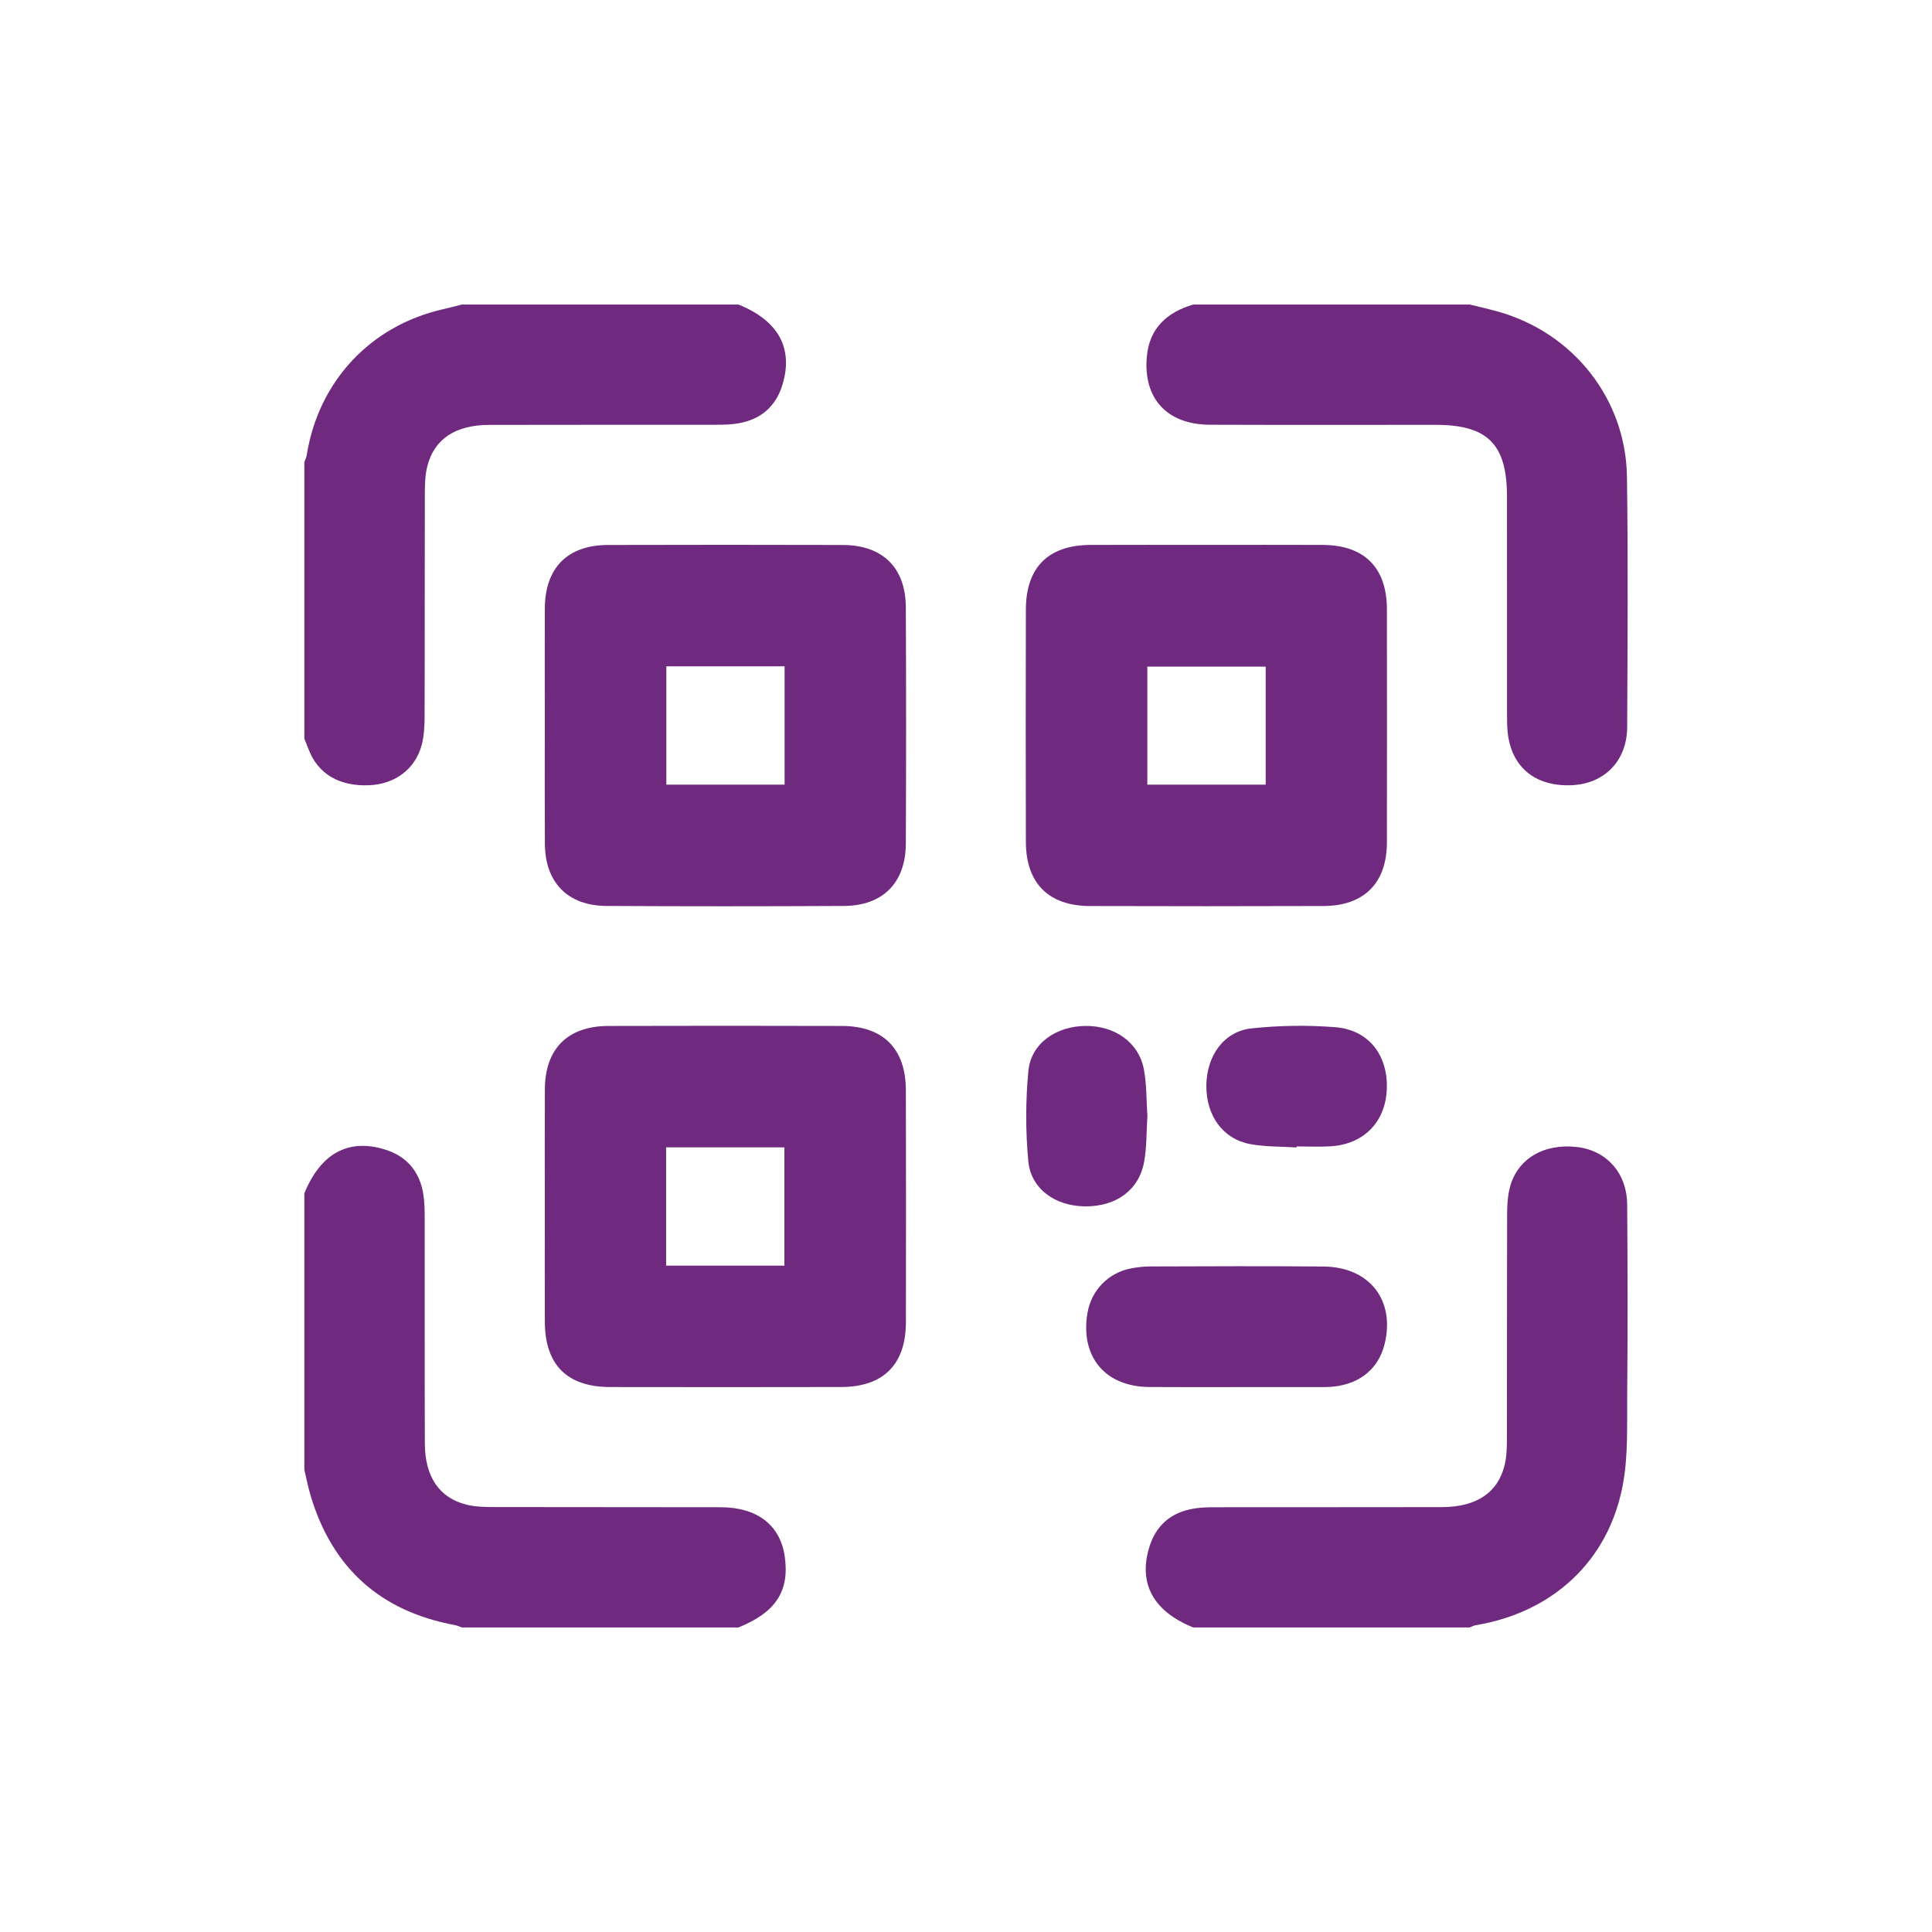
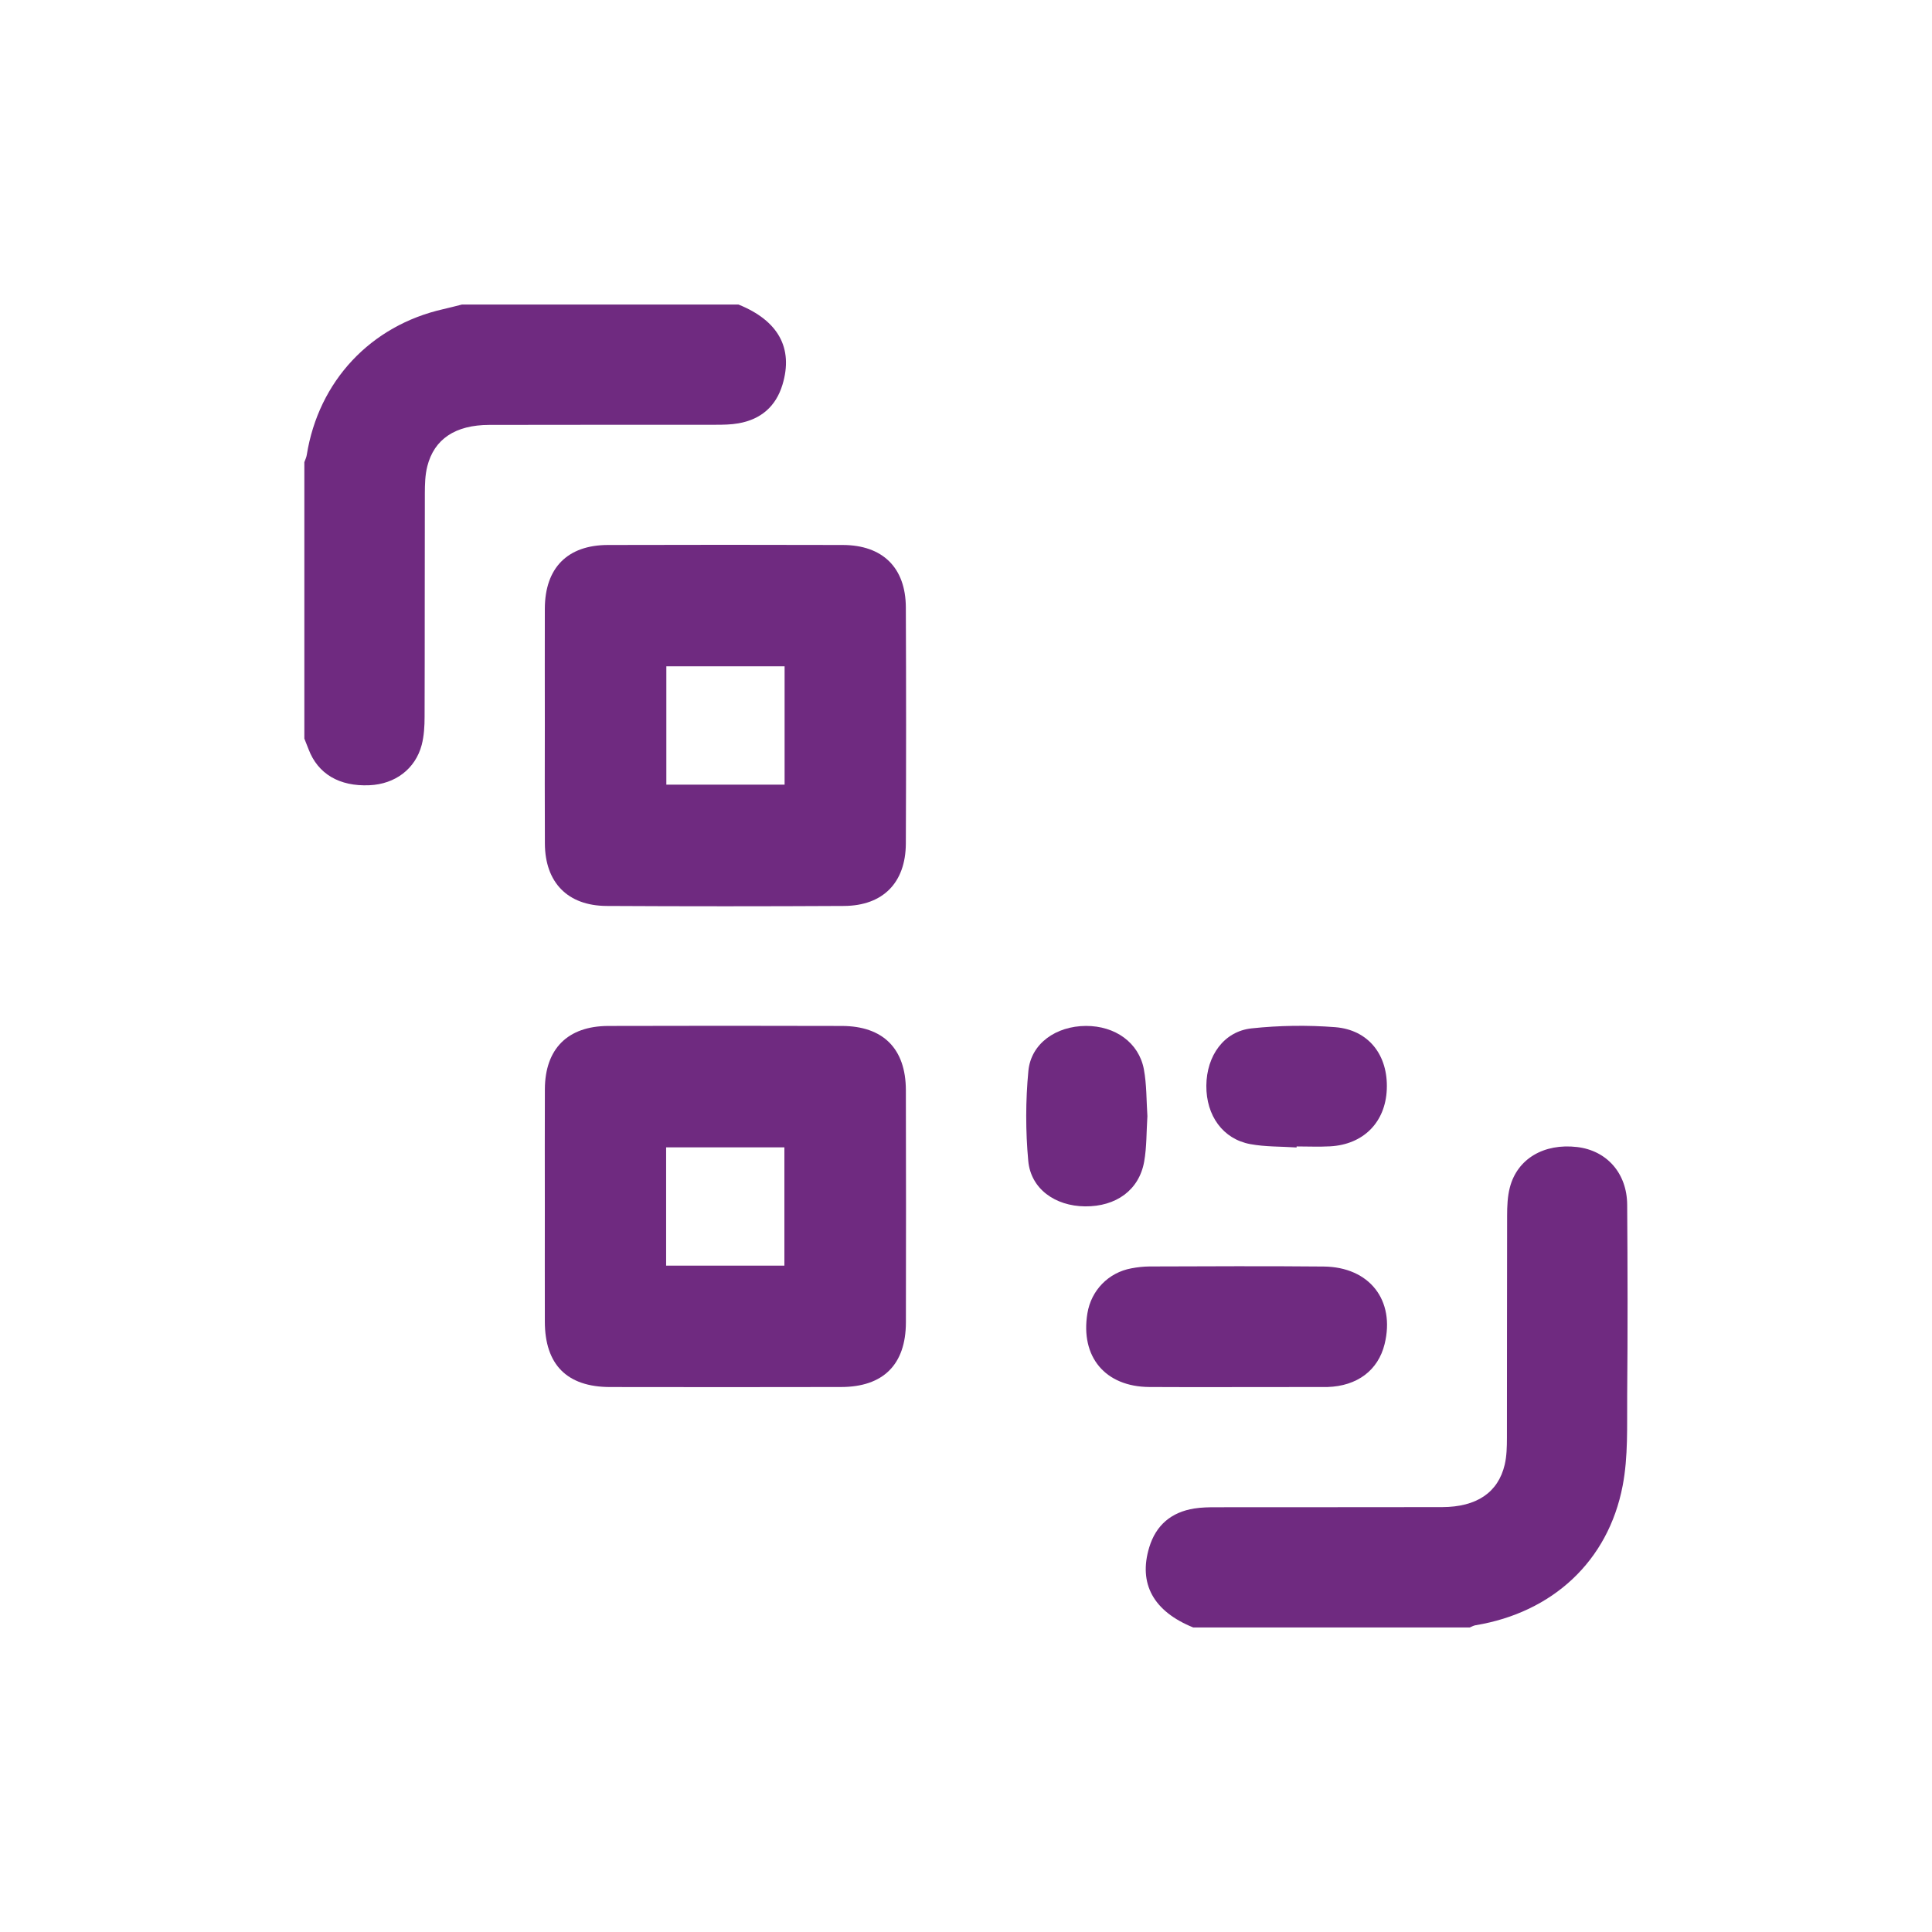
<svg xmlns="http://www.w3.org/2000/svg" id="Layer_1" x="0px" y="0px" width="357.563px" height="357.563px" viewBox="0 0 357.563 357.563" xml:space="preserve">
  <g>
-     <path fill-rule="evenodd" clip-rule="evenodd" fill="#6F2A80" d="M272.008,56.359c1.761,0.436,3.529,0.828,5.273,1.319  c13.902,3.925,23.622,16.146,23.826,30.559c0.219,15.451,0.108,30.905,0.04,46.357c-0.034,6.301-4.313,10.552-10.442,10.736  c-6.712,0.215-11.053-3.458-11.688-9.914c-0.099-1.03-0.099-2.065-0.103-3.103c-0.01-13.461,0-26.917-0.01-40.378  c0-9.718-3.559-13.307-13.199-13.307c-13.939-0.01-27.875,0.033-41.819-0.02c-7.914-0.039-12.351-4.887-11.636-12.635  c0.485-5.273,3.747-8.172,8.588-9.615C237.896,56.359,254.954,56.359,272.008,56.359z" />
-     <path fill-rule="evenodd" clip-rule="evenodd" fill="#6F2A80" d="M56.327,220.862c3.004-7.362,8.089-10.188,14.823-8.145  c4.139,1.249,6.528,4.1,7.203,8.333c0.217,1.408,0.244,2.854,0.244,4.282c0.018,13.926-0.016,27.854,0.031,41.792  c0.008,6.2,2.691,10.137,7.776,11.366c1.598,0.386,3.313,0.425,4.979,0.425c14.007,0.037,28.007,0,42.019,0.037  c6.737,0.007,11,3.335,11.828,9.064c0.925,6.437-1.622,10.368-8.563,13.188c-17.048,0-34.104,0-51.162,0  c-0.438-0.153-0.879-0.361-1.319-0.44c-13.749-2.554-22.662-10.513-26.685-23.914c-0.477-1.579-0.783-3.208-1.175-4.819  C56.327,254.976,56.327,237.922,56.327,220.862z" />
    <path fill-rule="evenodd" clip-rule="evenodd" fill="#6F2A80" d="M220.838,301.203c-7.354-2.979-10.186-8.089-8.147-14.824  c1.255-4.138,4.104-6.526,8.347-7.197c1.328-0.213,2.695-0.23,4.044-0.23c13.938-0.021,27.875,0.007,41.822-0.025  c6.381-0.021,10.356-2.692,11.578-7.852c0.376-1.602,0.407-3.311,0.411-4.977c0.025-13.703,0-27.398,0.035-41.105  c0.003-1.728,0.069-3.531,0.5-5.201c1.377-5.339,6.316-8.234,12.47-7.505c5.469,0.649,9.21,4.833,9.25,10.676  c0.084,11.793,0.109,23.576,0,35.363c-0.044,5.562,0.202,11.242-0.838,16.649c-2.68,14.007-13.031,23.469-27.22,25.814  c-0.376,0.058-0.724,0.273-1.082,0.415C254.954,301.203,237.896,301.203,220.838,301.203z" />
    <path fill-rule="evenodd" clip-rule="evenodd" fill="#6F2A80" d="M136.668,56.359c7.369,2.969,10.197,8.063,8.149,14.833  c-1.222,4.045-4.009,6.425-8.134,7.152c-1.396,0.25-2.858,0.268-4.286,0.268c-13.947,0.019-27.895-0.014-41.842,0.025  c-6.289,0.016-10.195,2.612-11.475,7.672c-0.406,1.602-0.444,3.316-0.452,4.977c-0.039,13.794,0,27.579-0.047,41.371  c0,1.729-0.101,3.529-0.531,5.195c-1.181,4.47-4.932,7.271-9.685,7.474c-5.559,0.248-9.534-2.099-11.256-6.652  c-0.26-0.662-0.52-1.319-0.783-1.982c0-17.05,0-34.11,0-51.161c0.156-0.44,0.376-0.871,0.445-1.325  c2.184-13.668,11.826-23.968,25.309-27.001c1.144-0.258,2.28-0.564,3.425-0.847C102.563,56.359,119.62,56.359,136.668,56.359z" />
    <path fill-rule="evenodd" clip-rule="evenodd" fill="#6F2A80" d="M100.834,134.132c0-7.166-0.023-14.333,0-21.499  c0.03-7.524,4.179-11.752,11.667-11.771c14.494-0.041,28.988-0.041,43.479,0c7.375,0.02,11.632,4.193,11.667,11.542  c0.065,14.574,0.062,29.144,0,43.722c-0.035,7.235-4.228,11.498-11.442,11.542c-14.647,0.08-29.299,0.08-43.946,0  c-7.216-0.044-11.384-4.352-11.416-11.554C100.801,148.79,100.834,141.461,100.834,134.132z M123.322,123.319  c0,7.46,0,14.661,0,21.902c7.385,0,14.591,0,21.887,0c0-7.35,0-14.562,0-21.902C137.88,123.319,130.676,123.319,123.322,123.319z" />
-     <path fill-rule="evenodd" clip-rule="evenodd" fill="#6F2A80" d="M223.343,100.846c7.166,0,14.334-0.025,21.505,0.006  c7.644,0.041,11.811,4.203,11.83,11.855c0.021,14.413,0.021,28.826,0,43.241c-0.023,7.478-4.218,11.704-11.736,11.732  c-14.411,0.049-28.824,0.049-43.239,0.004c-7.643-0.025-11.819-4.233-11.841-11.87c-0.033-14.339-0.033-28.673,0-43.006  c0.021-7.812,4.159-11.926,11.969-11.956C209.008,100.821,216.176,100.846,223.343,100.846z M234.246,123.373  c-7.4,0-14.661,0-21.906,0c0,7.398,0,14.607,0,21.848c7.373,0,14.575,0,21.906,0C234.246,137.881,234.246,130.675,234.246,123.373z  " />
    <path fill-rule="evenodd" clip-rule="evenodd" fill="#6F2A80" d="M100.834,223.102c0-7.167-0.023-14.333,0.008-21.501  c0.026-7.474,4.2-11.698,11.729-11.723c14.413-0.044,28.828-0.037,43.24,0c7.652,0.021,11.82,4.208,11.842,11.871  c0.041,14.335,0.033,28.668,0.006,43.002c-0.02,7.796-4.195,11.94-12.001,11.95c-14.255,0.029-28.509,0.029-42.759,0.004  c-7.959-0.013-12.049-4.132-12.064-12.101C100.818,237.435,100.834,230.267,100.834,223.102z M145.17,234.239  c0-7.46,0-14.672,0-21.898c-7.377,0-14.587,0-21.887,0c0,7.346,0,14.553,0,21.898C130.621,234.239,137.83,234.239,145.17,234.239z" />
-     <path fill-rule="evenodd" clip-rule="evenodd" fill="#6F2A80" d="M228.719,256.715c-5.333,0-10.674,0.029-16.019-0.016  c-8.164-0.058-12.776-5.585-11.449-13.648c0.699-4.243,3.897-7.54,8.145-8.318c1.09-0.204,2.215-0.335,3.32-0.343  c10.755-0.029,21.511-0.093,32.256,0.012c8.5,0.083,13.27,6.249,11.285,14.343c-1.188,4.864-5.069,7.78-10.571,7.955  c-0.161,0.004-0.323,0.012-0.486,0.012C239.707,256.711,234.211,256.711,228.719,256.715z" />
+     <path fill-rule="evenodd" clip-rule="evenodd" fill="#6F2A80" d="M228.719,256.715c-5.333,0-10.674,0.029-16.019-0.016  c-8.164-0.058-12.776-5.585-11.449-13.648c0.699-4.243,3.897-7.54,8.145-8.318c1.09-0.204,2.215-0.335,3.32-0.343  c10.755-0.029,21.511-0.093,32.256,0.012c8.5,0.083,13.27,6.249,11.285,14.343c-1.188,4.864-5.069,7.78-10.571,7.955  C239.707,256.711,234.211,256.711,228.719,256.715z" />
    <path fill-rule="evenodd" clip-rule="evenodd" fill="#6F2A80" d="M212.354,206.567c-0.188,2.896-0.115,5.709-0.6,8.43  c-0.937,5.25-5.186,8.322-10.945,8.271c-5.539-0.055-10.038-3.241-10.507-8.43c-0.505-5.506-0.501-11.132,0.024-16.637  c0.491-5.097,5.126-8.302,10.646-8.328c5.414-0.02,9.795,3.083,10.728,8.015C212.229,200.751,212.165,203.73,212.354,206.567z" />
    <path fill-rule="evenodd" clip-rule="evenodd" fill="#6F2A80" d="M239.961,212.366c-2.851-0.19-5.75-0.103-8.539-0.615  c-5.085-0.927-8.199-5.267-8.16-10.825c0.047-5.531,3.246-10.055,8.382-10.602c5.105-0.545,10.34-0.619,15.46-0.221  c6.221,0.491,9.824,5.213,9.555,11.521c-0.254,6.072-4.307,10.191-10.478,10.534c-2.062,0.112-4.133,0.018-6.206,0.018  C239.971,212.242,239.965,212.302,239.961,212.366z" />
  </g>
</svg>